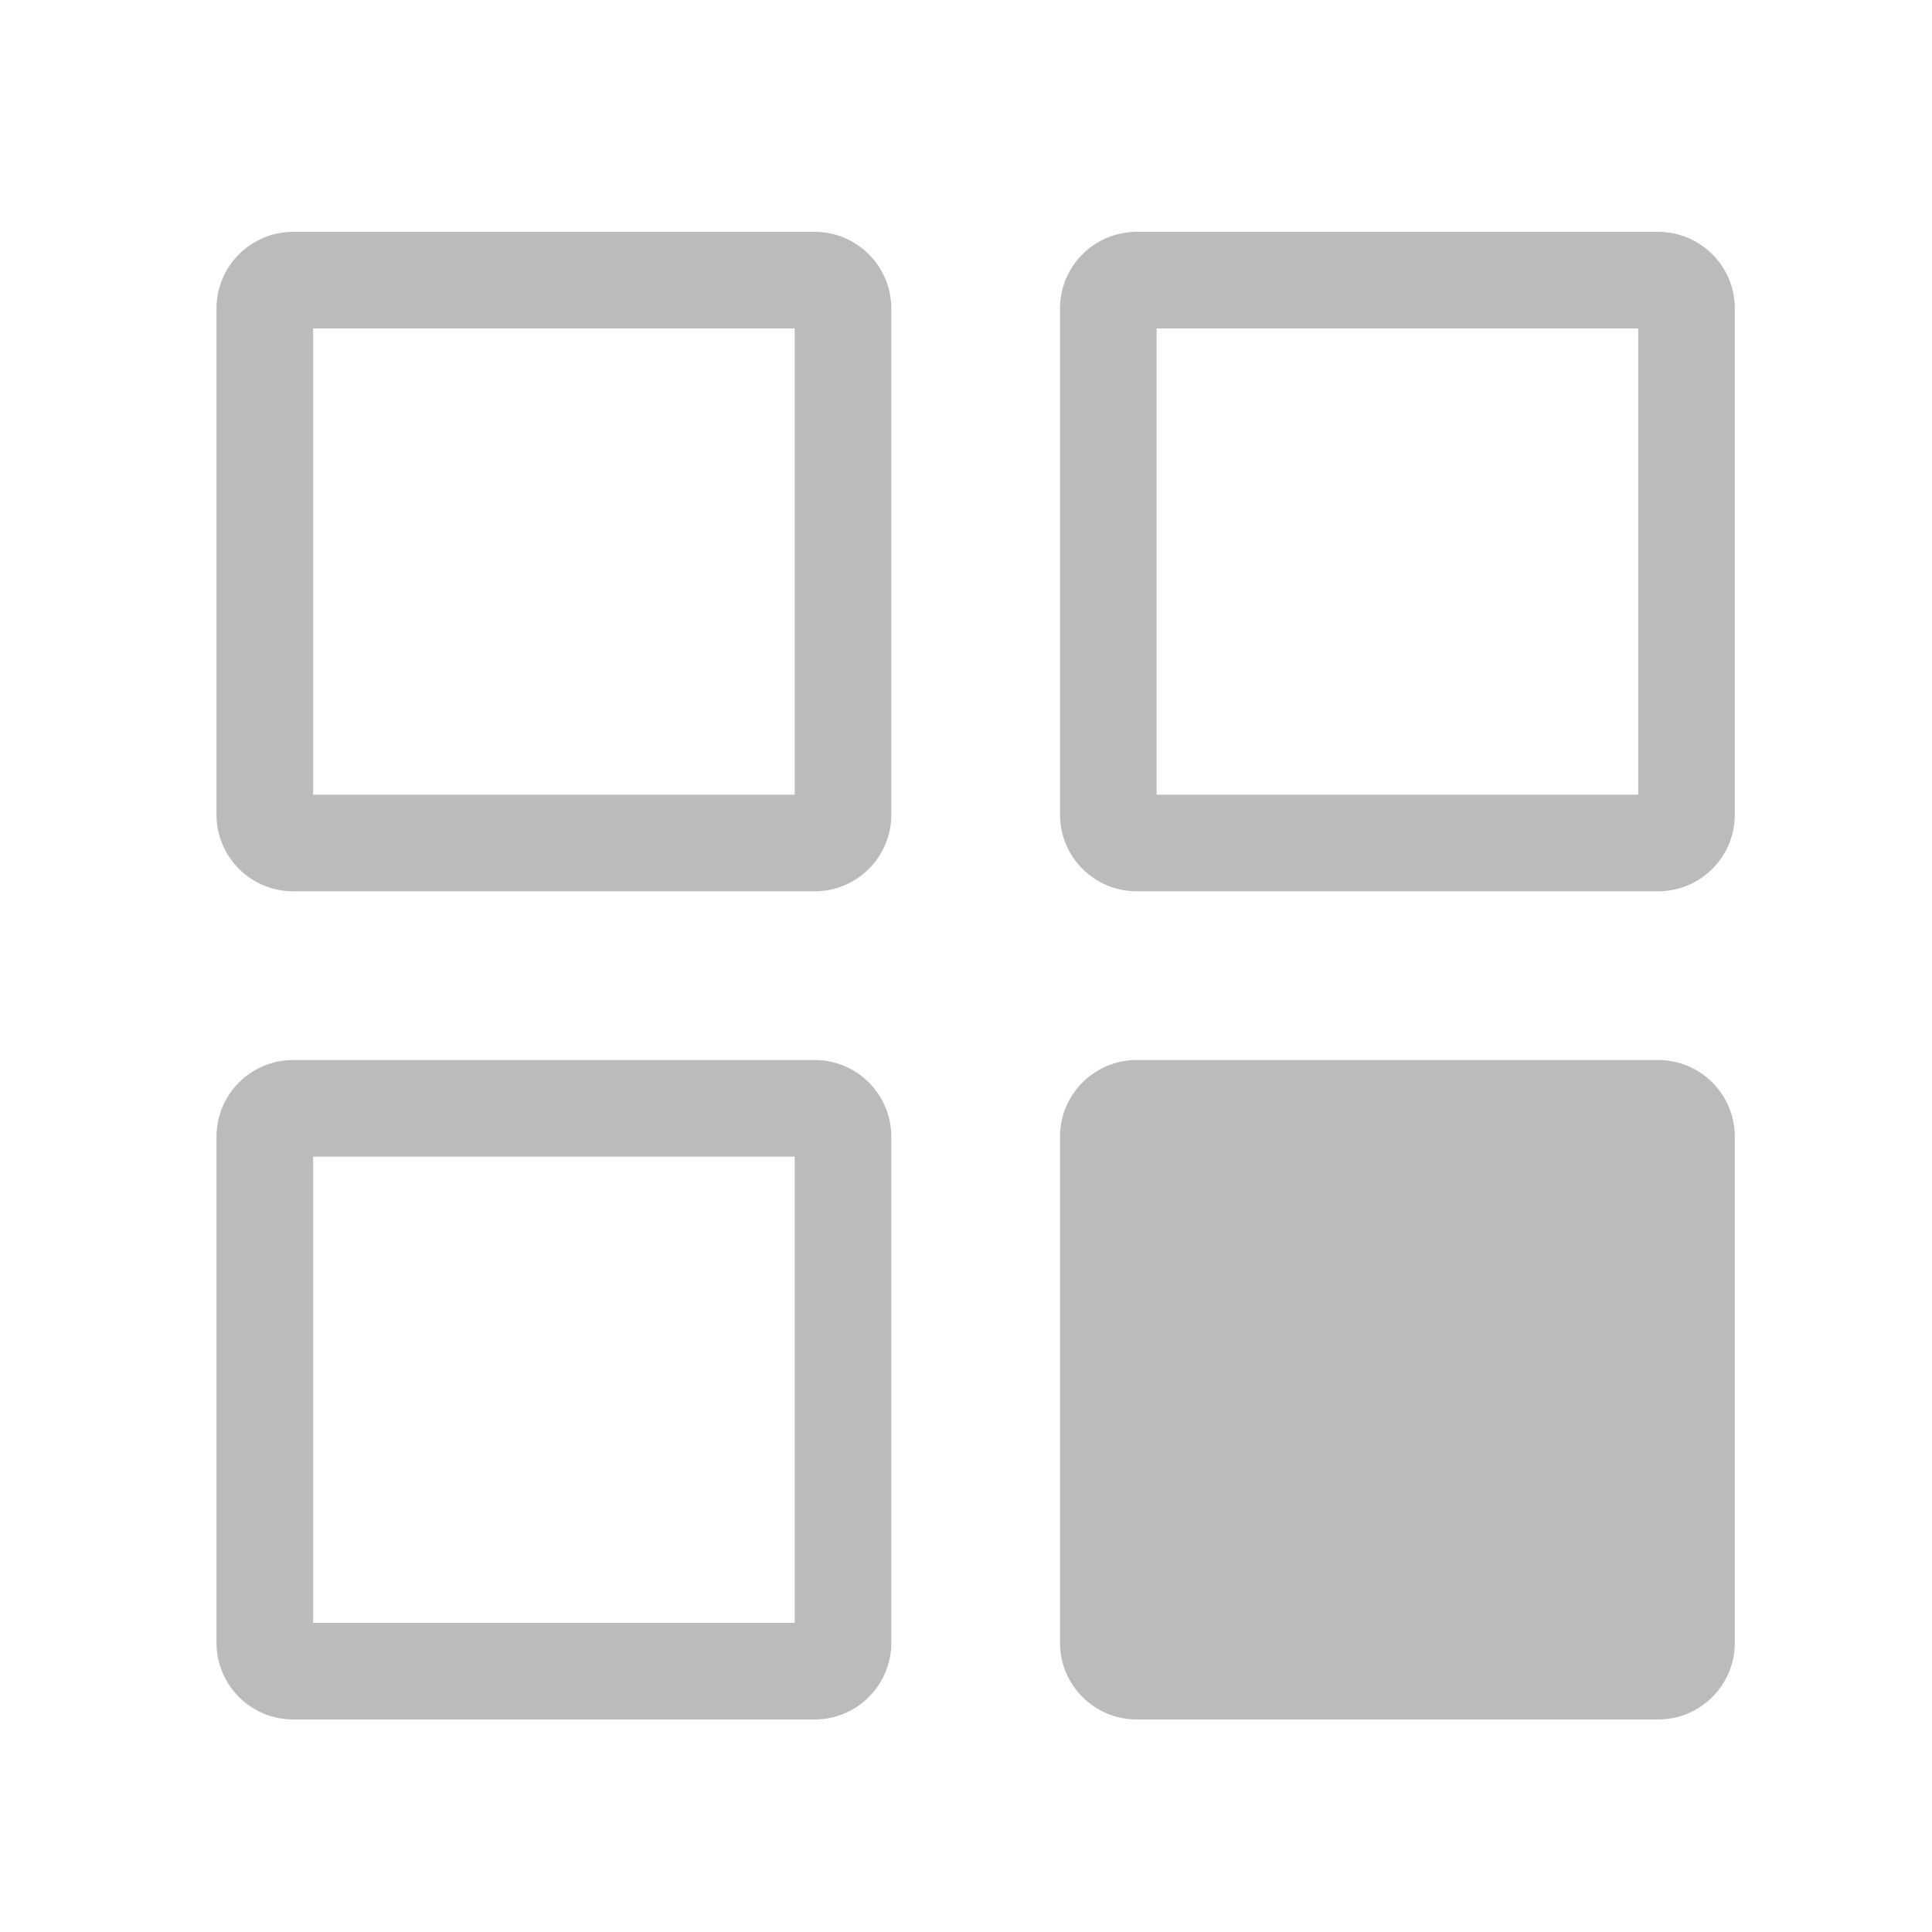
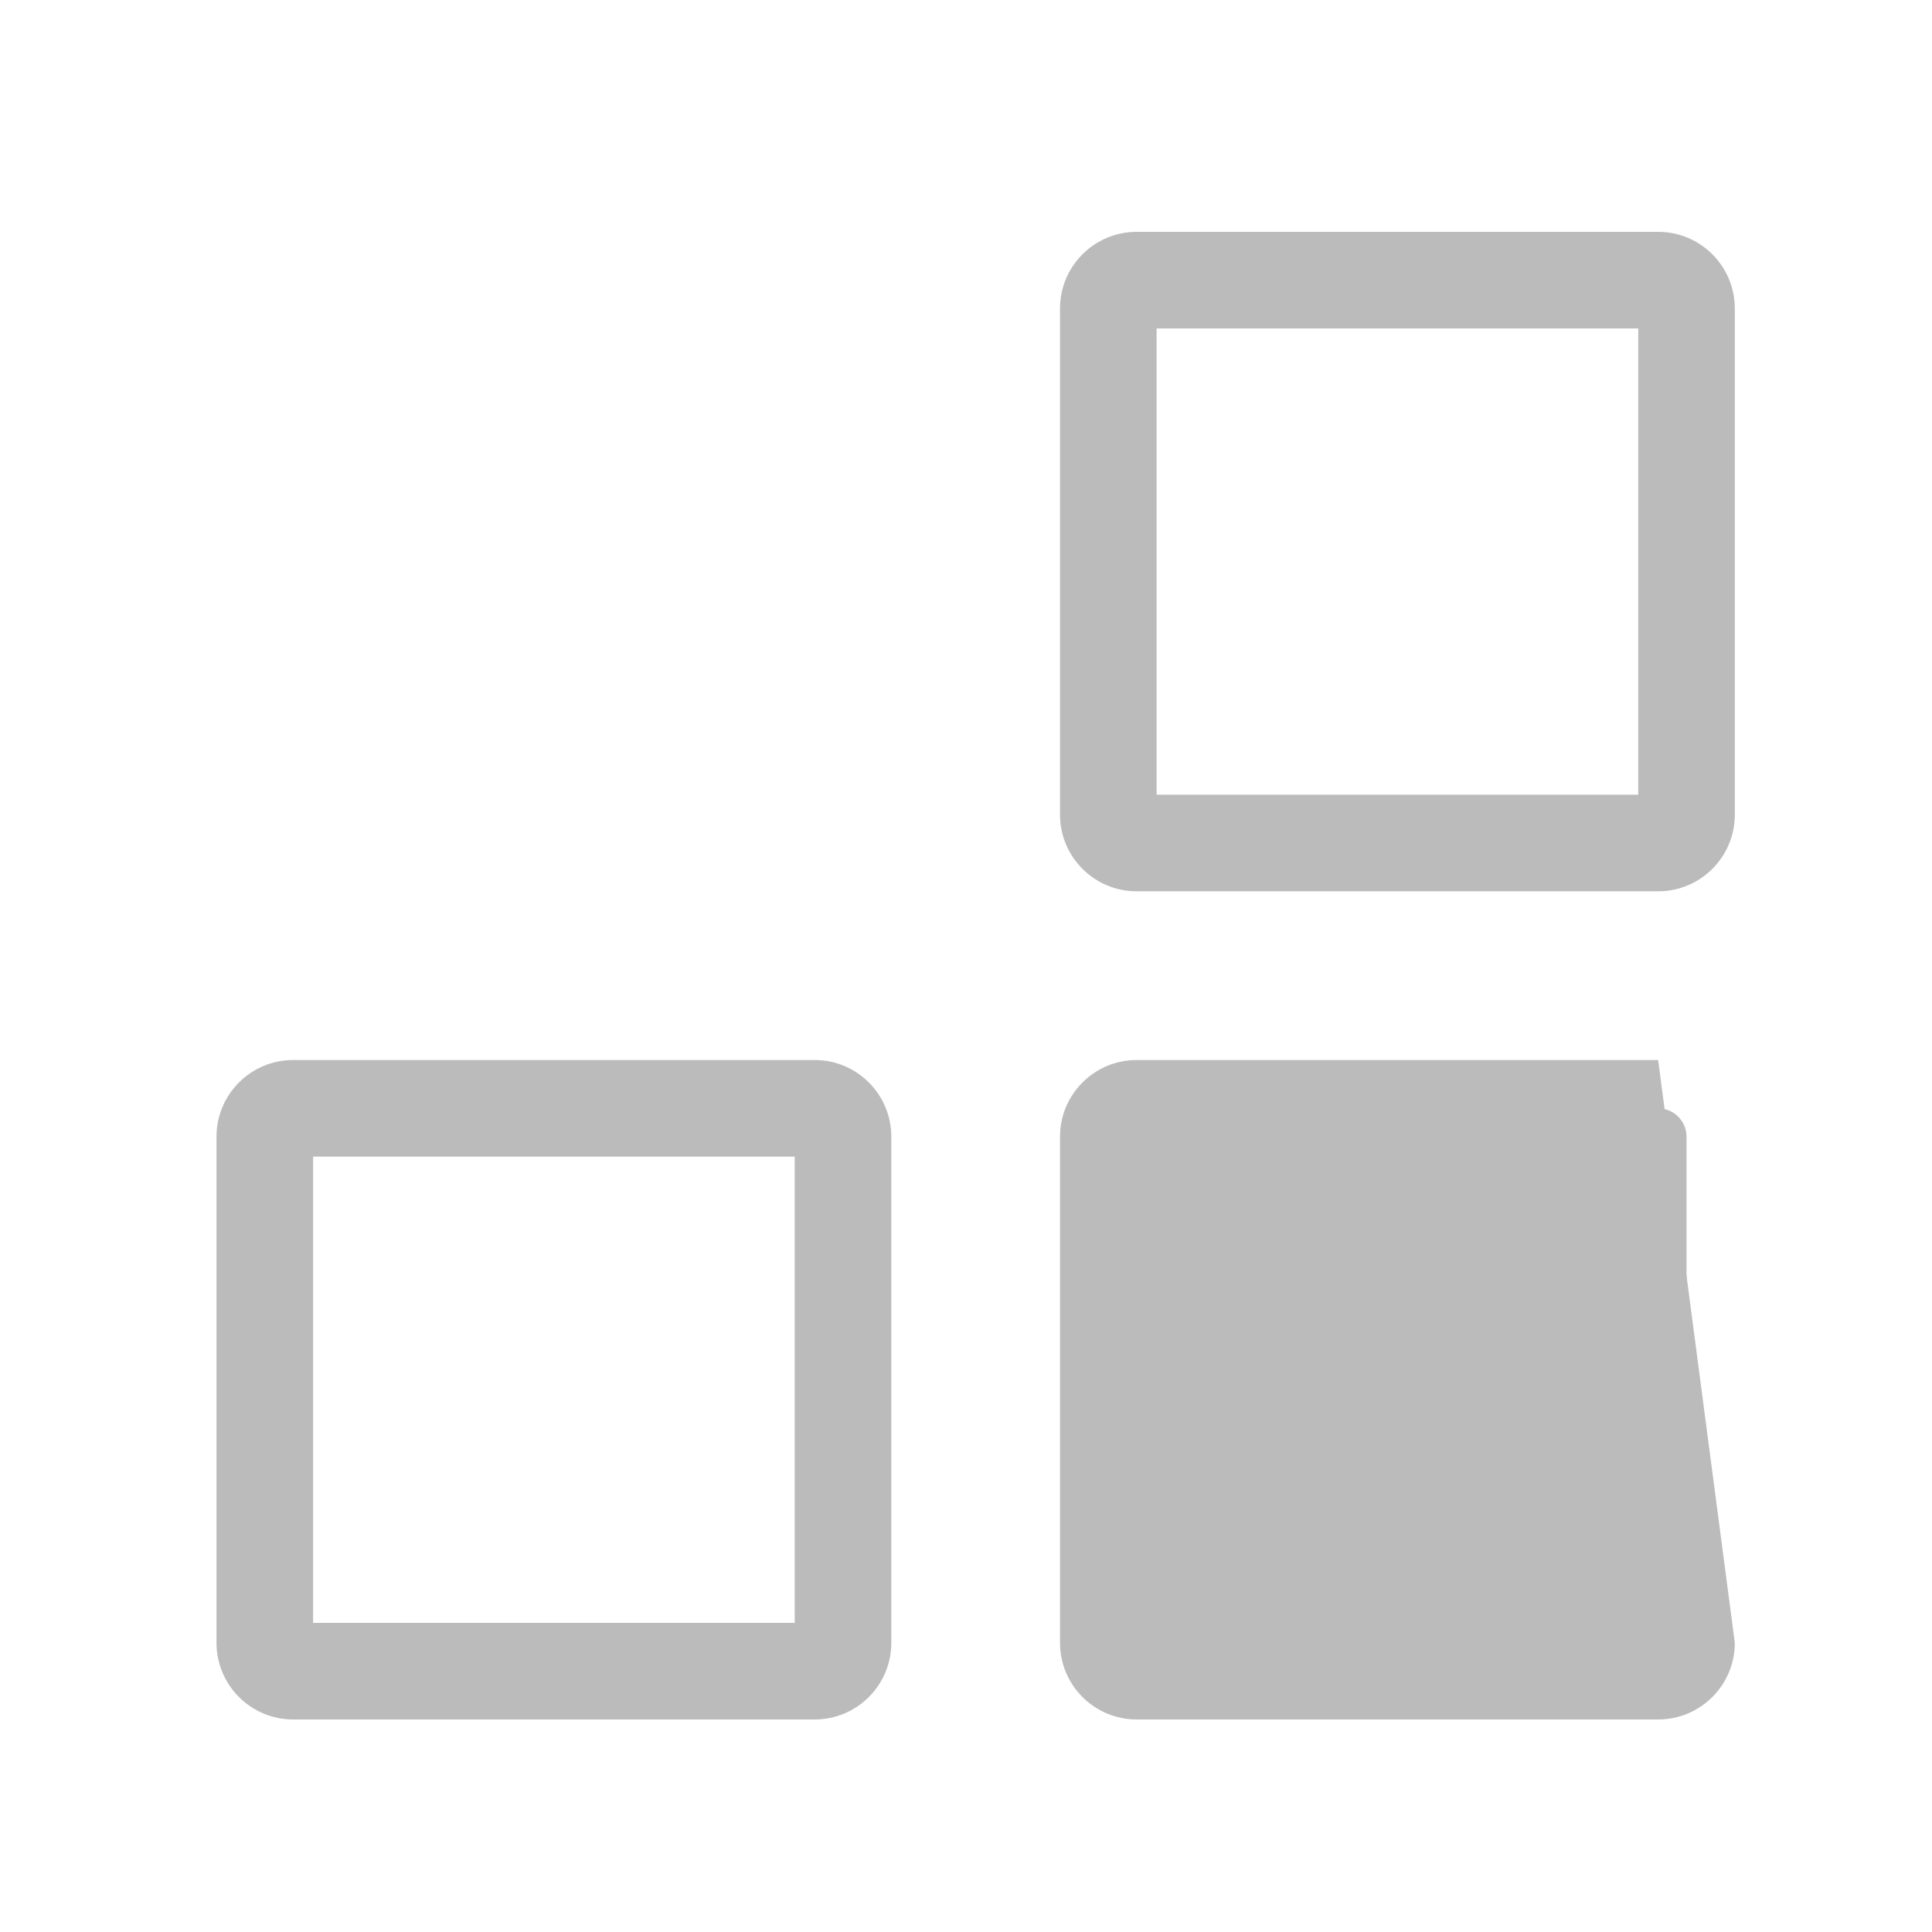
<svg xmlns="http://www.w3.org/2000/svg" width="100" height="100" viewBox="0 0 100 100">
  <g id="组_11" data-name="组 11" transform="translate(-482 -248)">
    <g id="组_10" data-name="组 10" transform="translate(88.342 -4.912)">
      <g id="路径_23" data-name="路径 23" transform="translate(404.864 264.912)" fill="none">
-         <path d="M3.969,0h26.99a3.969,3.969,0,0,1,3.969,3.969v26.2a3.969,3.969,0,0,1-3.969,3.969H3.969A3.969,3.969,0,0,1,0,30.165V3.969A3.969,3.969,0,0,1,3.969,0Z" stroke="none" />
-         <path d="M 5 5 L 5 29.134 L 29.928 29.134 L 29.928 5 L 5 5 M 3.969 3.814697265625e-06 L 30.959 3.814697265625e-06 C 33.151 3.814697265625e-06 34.928 1.777 34.928 3.969 L 34.928 30.165 C 34.928 32.357 33.151 34.134 30.959 34.134 L 3.969 34.134 C 1.777 34.134 0 32.357 0 30.165 L 0 3.969 C 0 1.777 1.777 3.814697265625e-06 3.969 3.814697265625e-06 Z" stroke="none" fill="#bbb" />
-       </g>
+         </g>
      <g id="路径_24" data-name="路径 24" transform="translate(448.524 264.912)" fill="none">
-         <path d="M3.969,0h26.99a3.969,3.969,0,0,1,3.969,3.969v26.2a3.969,3.969,0,0,1-3.969,3.969H3.969A3.969,3.969,0,0,1,0,30.165V3.969A3.969,3.969,0,0,1,3.969,0Z" stroke="none" />
        <path d="M 5 5 L 5 29.134 L 29.928 29.134 L 29.928 5 L 5 5 M 3.969 3.814697265625e-06 L 30.959 3.814697265625e-06 C 33.151 3.814697265625e-06 34.928 1.777 34.928 3.969 L 34.928 30.165 C 34.928 32.357 33.151 34.134 30.959 34.134 L 3.969 34.134 C 1.777 34.134 0 32.357 0 30.165 L 0 3.969 C 0 1.777 1.777 3.814697265625e-06 3.969 3.814697265625e-06 Z" stroke="none" fill="#bbb" />
      </g>
      <g id="路径_26" data-name="路径 26" transform="translate(448.524 307.778)" fill="#bbb">
        <path d="M 30.959 31.634 L 3.969 31.634 C 3.159 31.634 2.5 30.975 2.5 30.165 L 2.5 3.969 C 2.5 3.159 3.159 2.5 3.969 2.5 L 30.959 2.5 C 31.769 2.5 32.428 3.159 32.428 3.969 L 32.428 30.165 C 32.428 30.975 31.769 31.634 30.959 31.634 Z" stroke="none" />
-         <path d="M 5 5 L 5 29.134 L 29.928 29.134 L 29.928 5 L 5 5 M 3.969 3.814697265625e-06 L 30.959 3.814697265625e-06 C 33.151 3.814697265625e-06 34.928 1.777 34.928 3.969 L 34.928 30.165 C 34.928 32.357 33.151 34.134 30.959 34.134 L 3.969 34.134 C 1.777 34.134 0 32.357 0 30.165 L 0 3.969 C 0 1.777 1.777 3.814697265625e-06 3.969 3.814697265625e-06 Z" stroke="none" fill="#bbb" />
+         <path d="M 5 5 L 5 29.134 L 29.928 29.134 L 29.928 5 L 5 5 M 3.969 3.814697265625e-06 L 30.959 3.814697265625e-06 L 34.928 30.165 C 34.928 32.357 33.151 34.134 30.959 34.134 L 3.969 34.134 C 1.777 34.134 0 32.357 0 30.165 L 0 3.969 C 0 1.777 1.777 3.814697265625e-06 3.969 3.814697265625e-06 Z" stroke="none" fill="#bbb" />
      </g>
      <g id="路径_25" data-name="路径 25" transform="translate(404.864 307.778)" fill="none">
-         <path d="M3.969,0h26.99a3.969,3.969,0,0,1,3.969,3.969v26.2a3.969,3.969,0,0,1-3.969,3.969H3.969A3.969,3.969,0,0,1,0,30.165V3.969A3.969,3.969,0,0,1,3.969,0Z" stroke="none" />
        <path d="M 5 5 L 5 29.134 L 29.928 29.134 L 29.928 5 L 5 5 M 3.969 3.814697265625e-06 L 30.959 3.814697265625e-06 C 33.151 3.814697265625e-06 34.928 1.777 34.928 3.969 L 34.928 30.165 C 34.928 32.357 33.151 34.134 30.959 34.134 L 3.969 34.134 C 1.777 34.134 0 32.357 0 30.165 L 0 3.969 C 0 1.777 1.777 3.814697265625e-06 3.969 3.814697265625e-06 Z" stroke="none" fill="#bbb" />
      </g>
    </g>
    <rect id="矩形_15" data-name="矩形 15" width="100" height="100" transform="translate(482 248)" fill="none" />
  </g>
</svg>